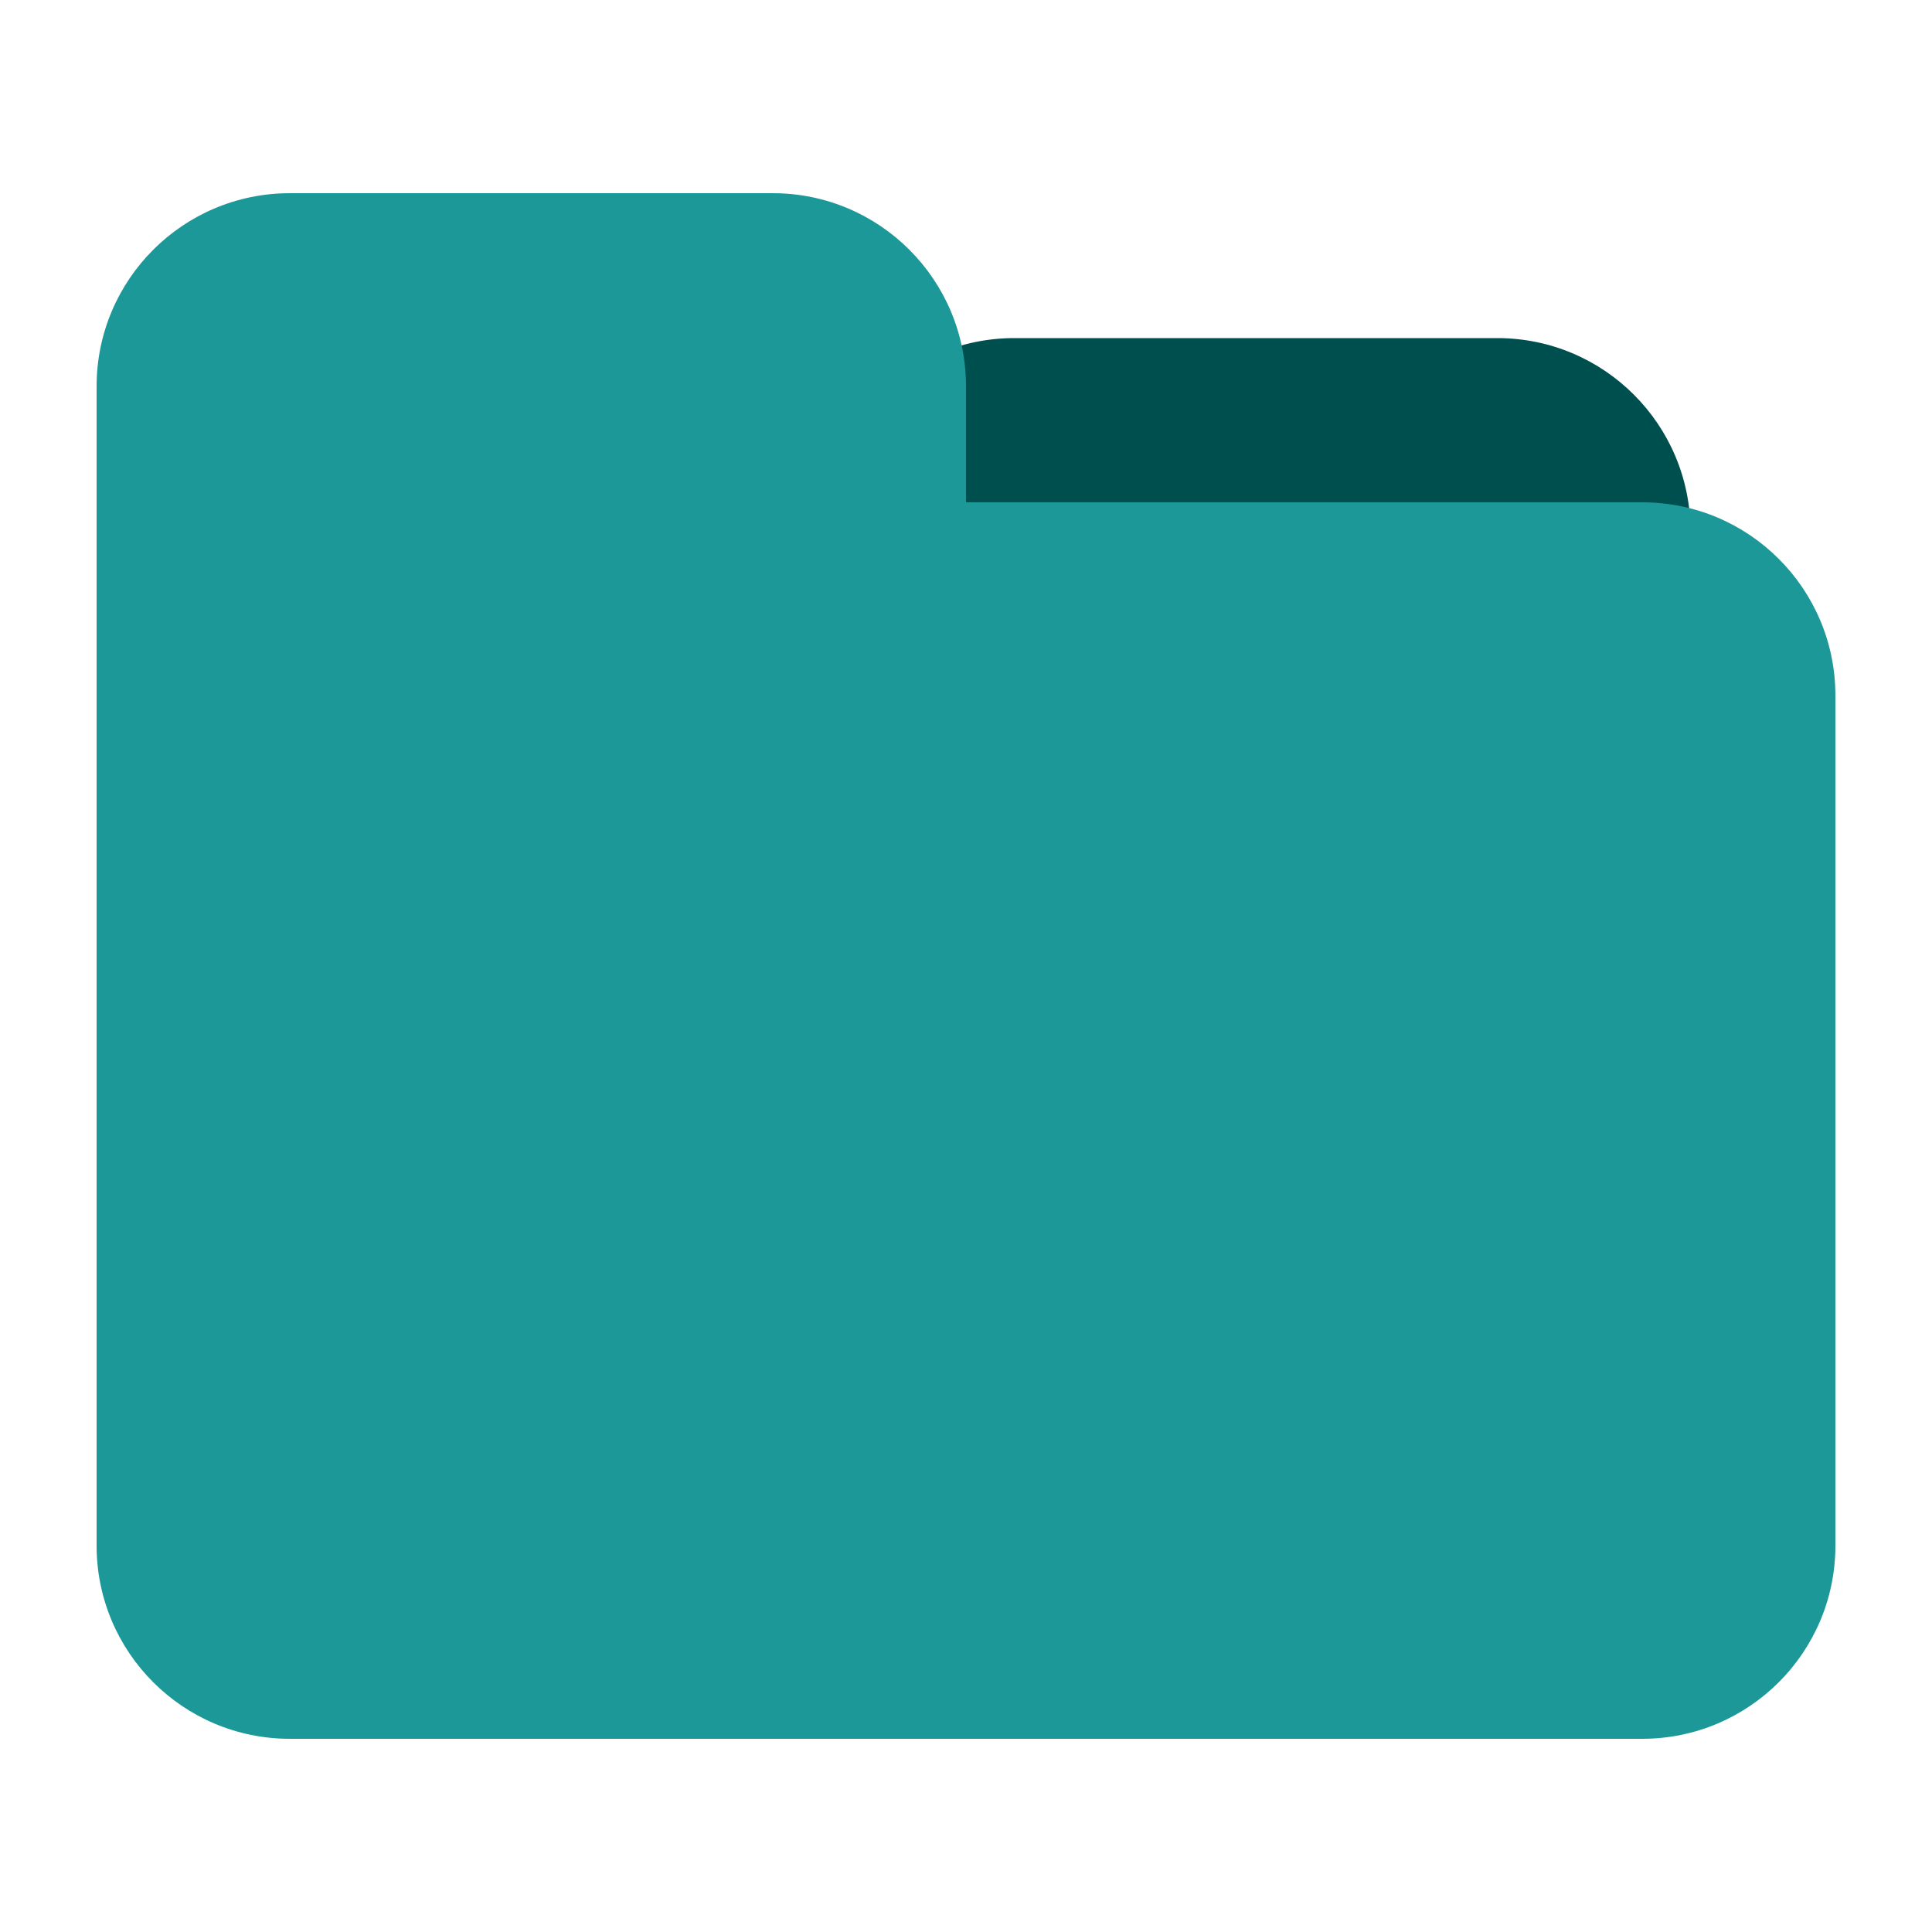
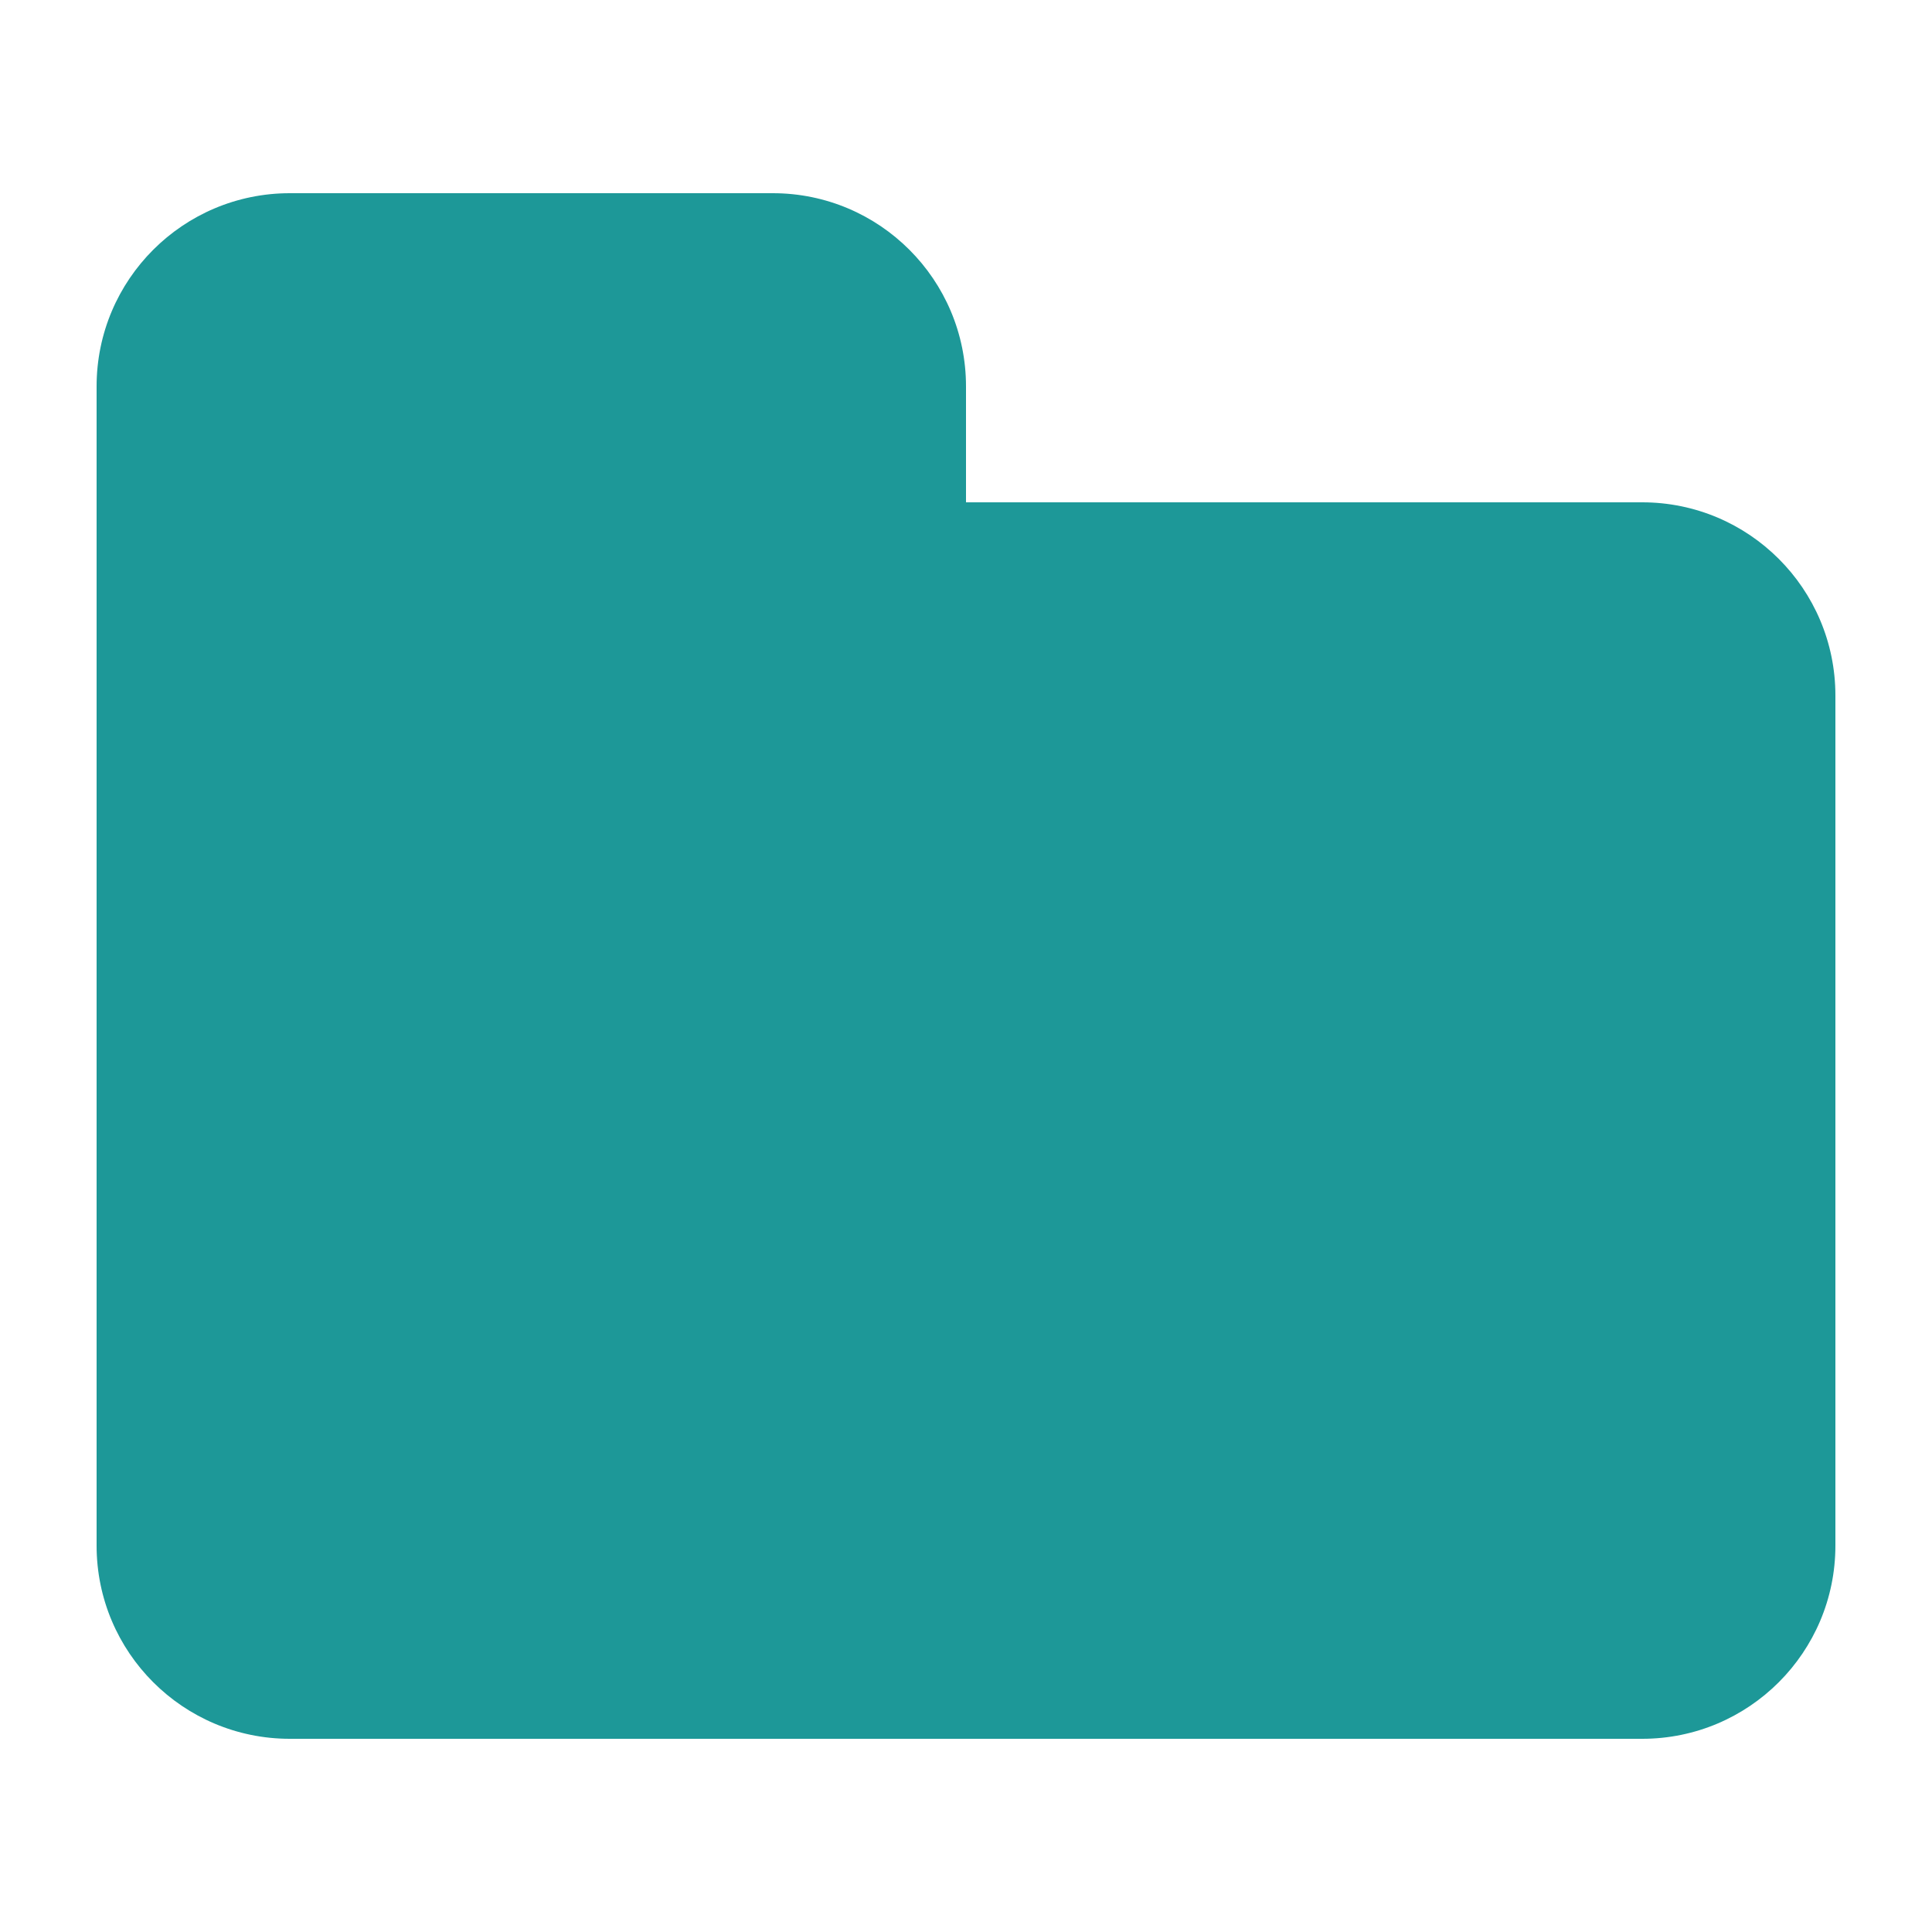
<svg xmlns="http://www.w3.org/2000/svg" width="40" height="40" viewBox="0 0 40 40" fill="none">
  <g id="folder icon ">
    <g id="Group 169405">
-       <path id="Rectangle 3716" d="M17 11C17 8.791 18.791 7 21 7H31C33.209 7 35 8.791 35 11V28C35 30.209 33.209 32 31 32H21C18.791 32 17 30.209 17 28V11Z" fill="#004F4F" />
      <path id="Rectangle 3715" d="M2 8C2 5.791 3.791 4 6 4H16C18.209 4 20 5.791 20 8V10.4H34C36.209 10.4 38 12.191 38 14.4V32C38 34.209 36.209 36 34 36H6C3.791 36 2 34.209 2 32V8Z" fill="#1D9898" />
    </g>
  </g>
</svg>